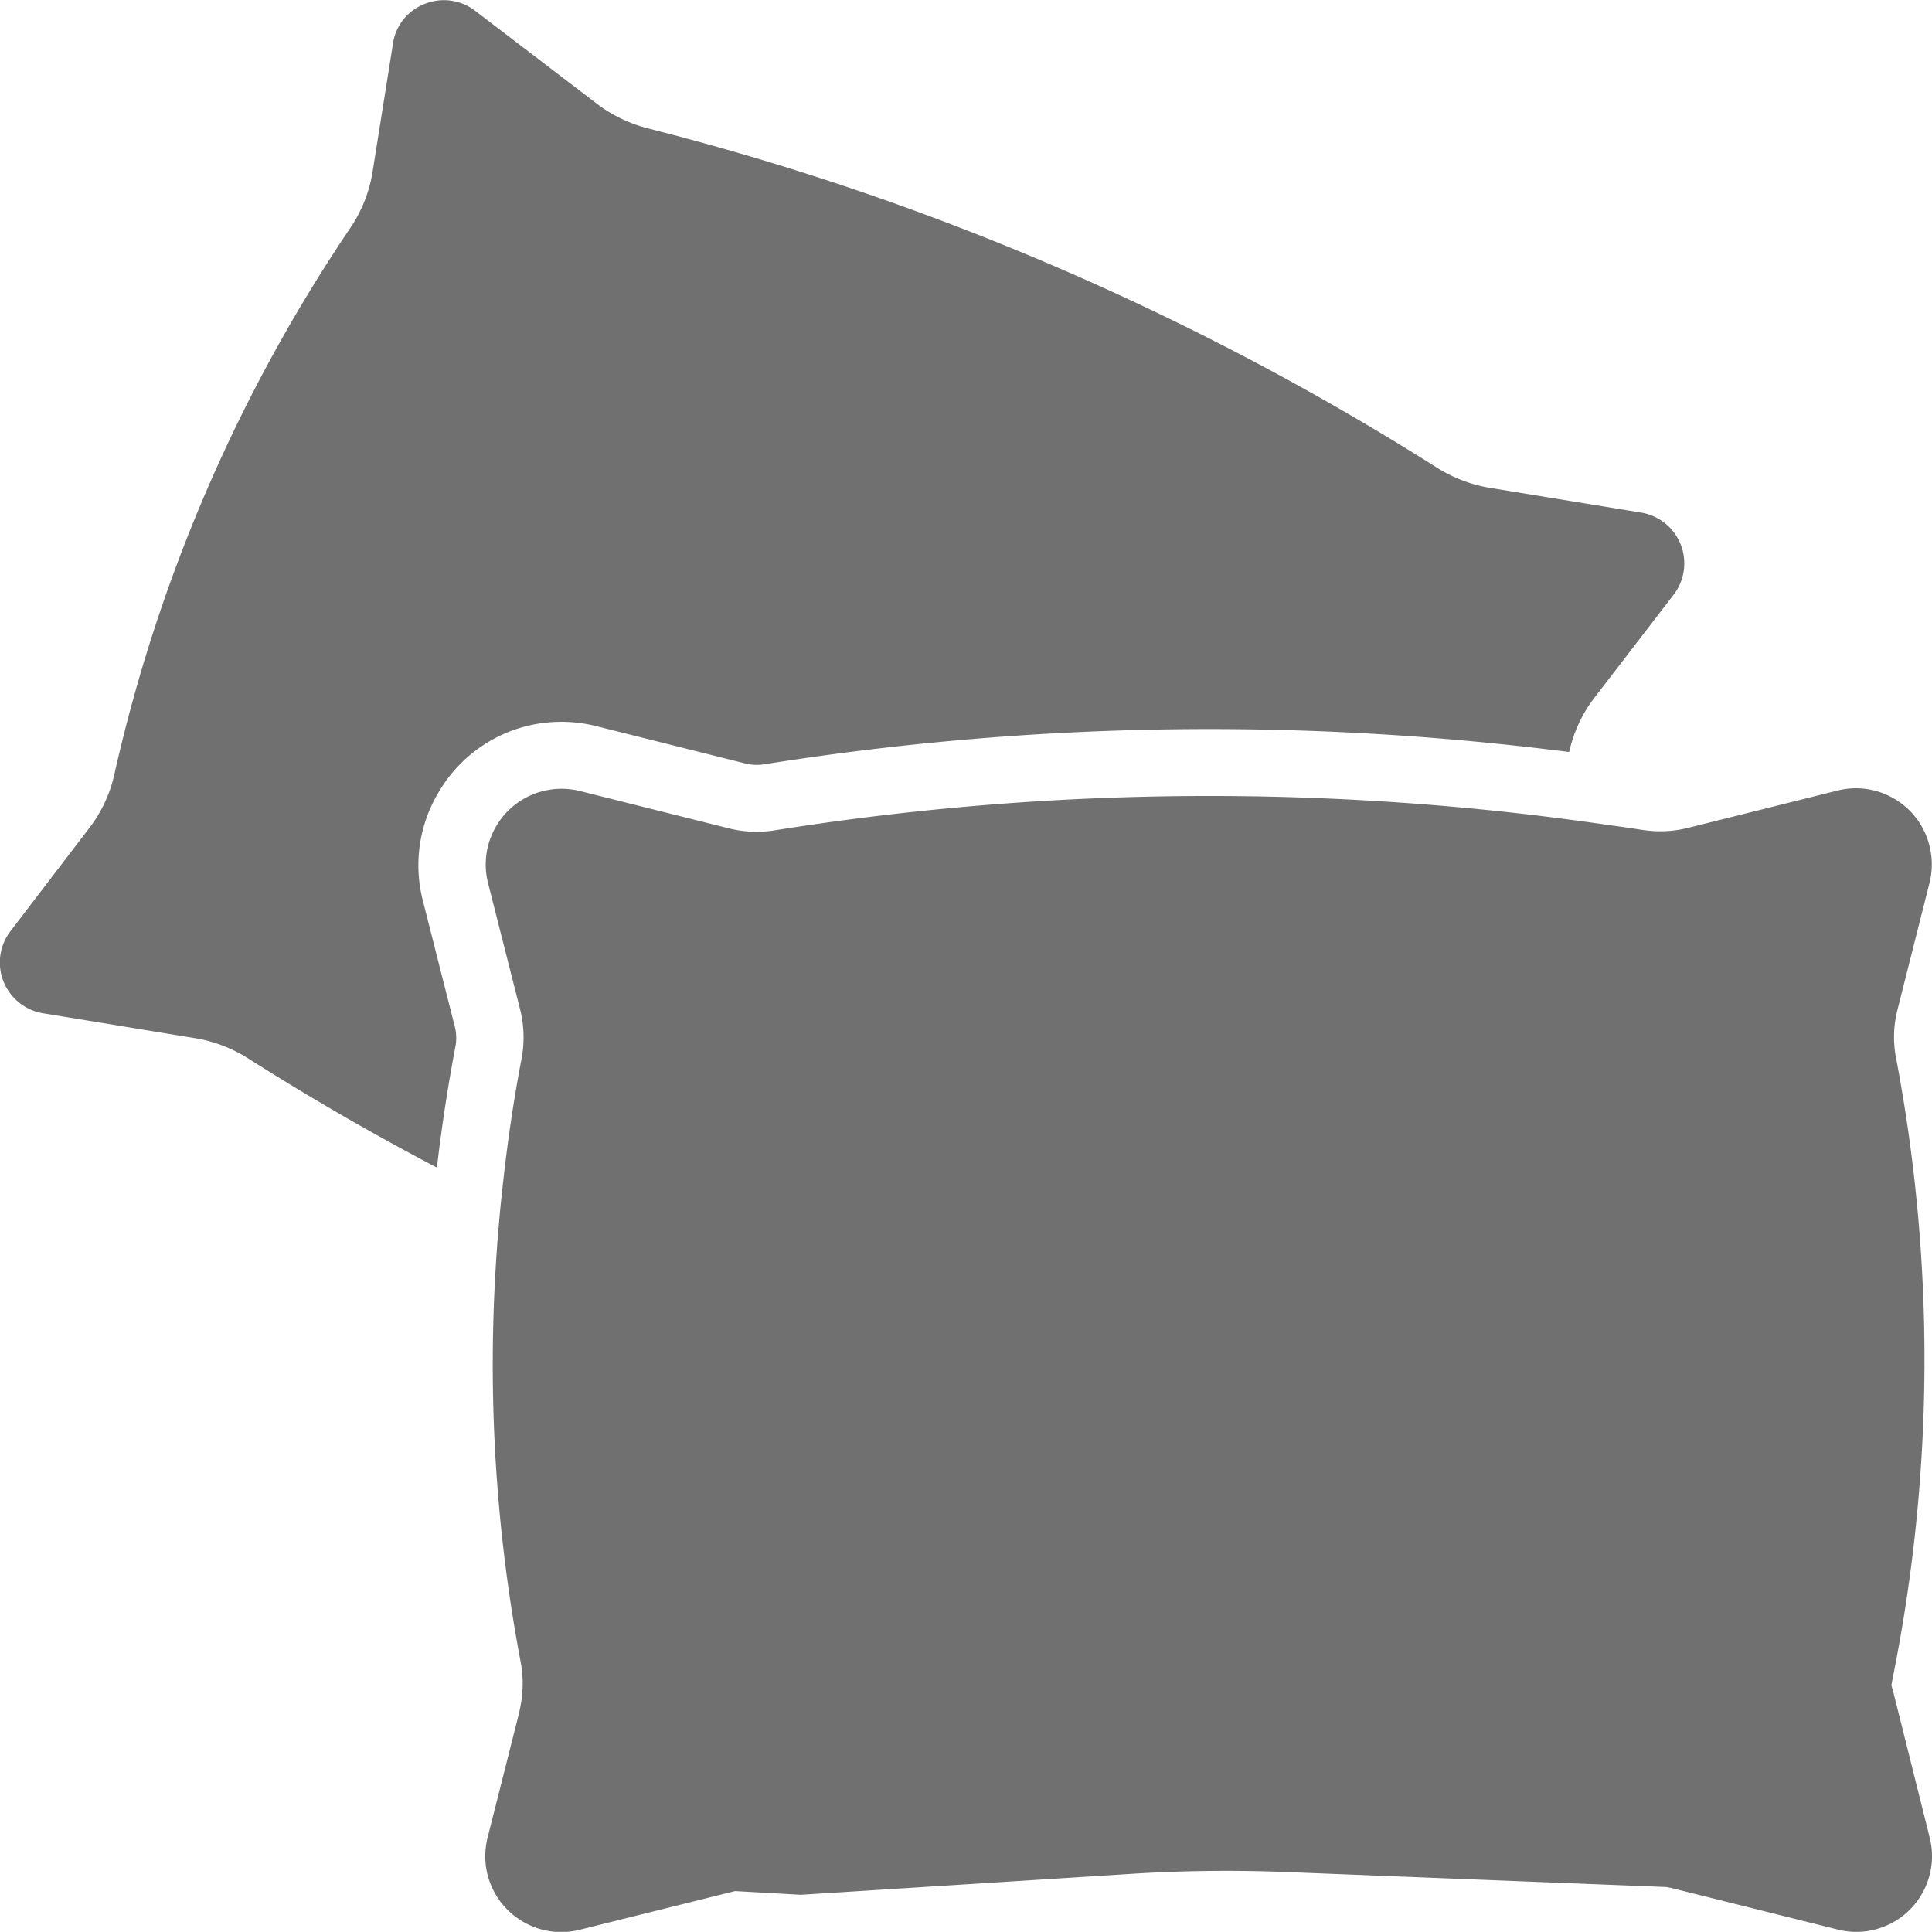
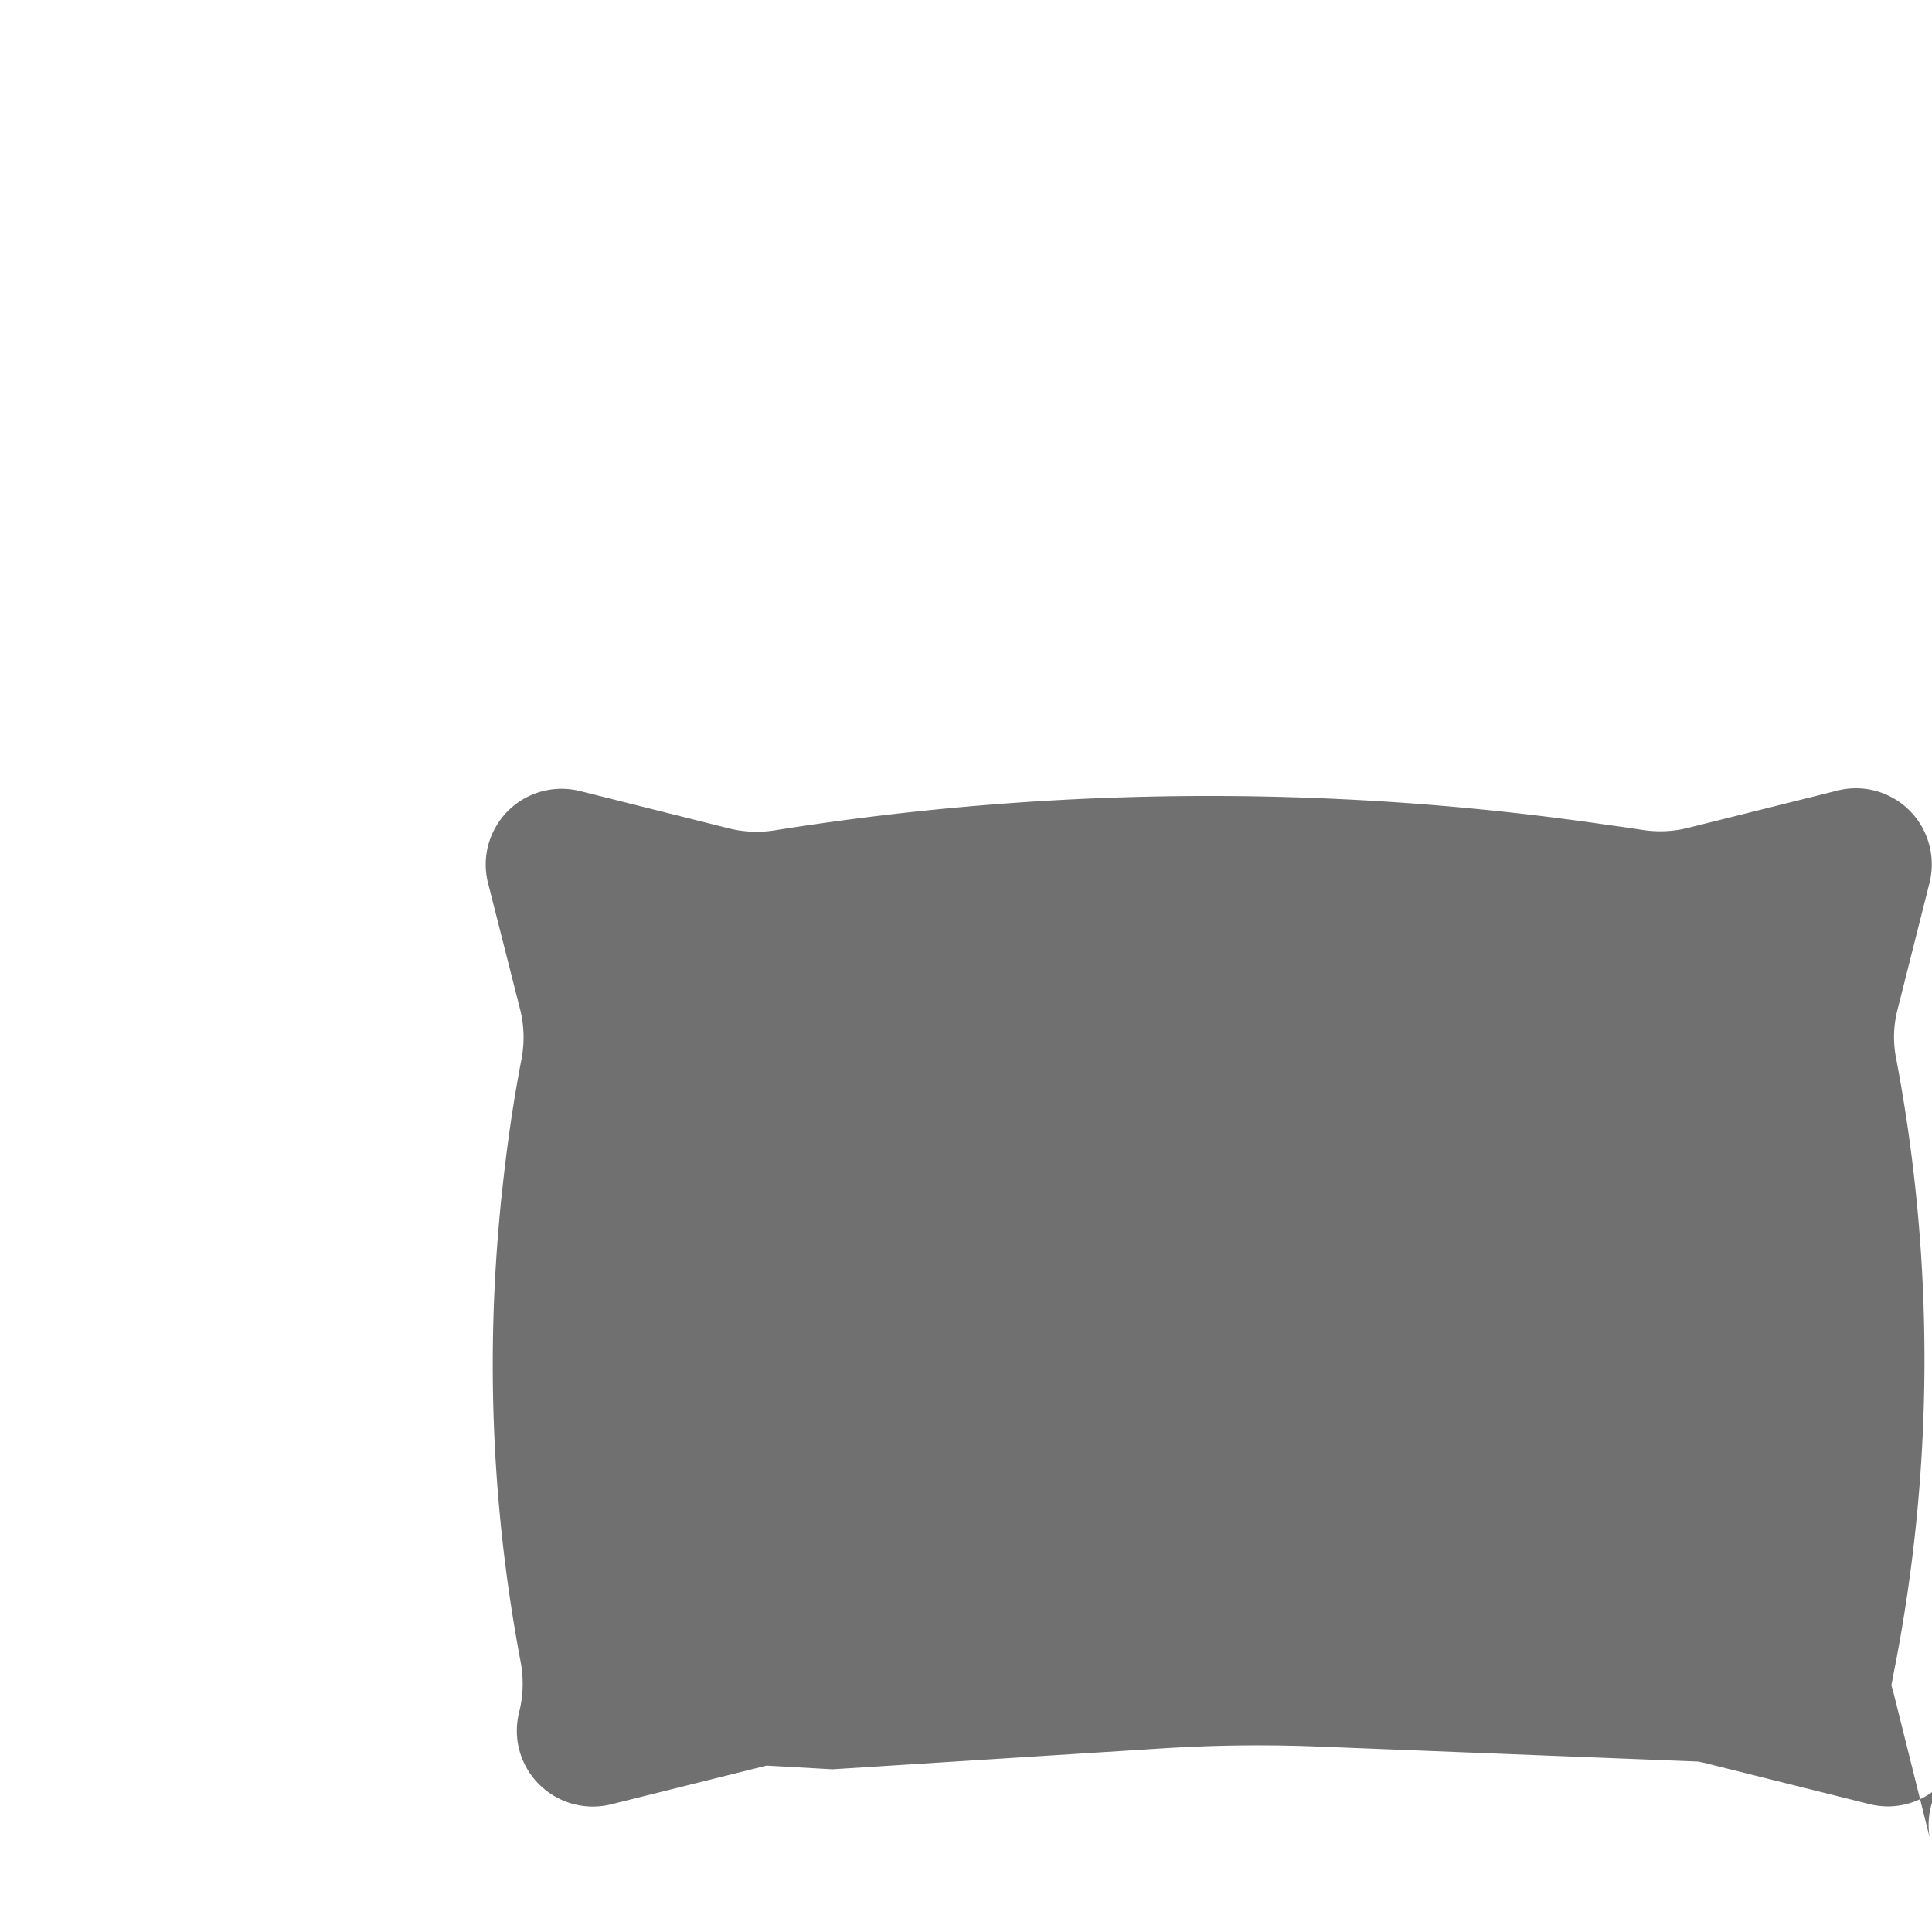
<svg xmlns="http://www.w3.org/2000/svg" width="42.846" height="42.843" viewBox="0 0 42.846 42.843">
  <g id="Group_2950" data-name="Group 2950" transform="translate(-949.084 588.237)">
-     <path id="Path_1997" data-name="Path 1997" d="M960.756-572.133a3.181,3.181,0,0,1,1.554,0l3.316.831a1.057,1.057,0,0,0,.414.014,62.749,62.749,0,0,1,17.1-.362q.372.043.744.09a3.052,3.052,0,0,1,.55-1.191l1.768-2.3a1.14,1.14,0,0,0-.216-1.6,1.141,1.141,0,0,0-.5-.217l-3.391-.555a3.188,3.188,0,0,1-1.15-.446,60.536,60.536,0,0,0-17.5-7.523,3.2,3.2,0,0,1-1.1-.526L959.619-588a1.136,1.136,0,0,0-1.119-.149,1.11,1.11,0,0,0-.7.873l-.454,2.853a3.087,3.087,0,0,1-.484,1.228,35.588,35.588,0,0,0-5.235,12.1,3.039,3.039,0,0,1-.554,1.21l-1.758,2.3a1.14,1.14,0,0,0,.216,1.6,1.139,1.139,0,0,0,.5.218l3.389.555a3.141,3.141,0,0,1,1.139.43q2.056,1.306,4.215,2.439.045-.395.1-.789c.087-.633.19-1.265.309-1.889a1.051,1.051,0,0,0-.013-.451l-.708-2.79a3.15,3.15,0,0,1,.346-2.4A3.151,3.151,0,0,1,960.756-572.133Z" transform="translate(0)" fill="#707070" />
-     <path id="Path_1998" data-name="Path 1998" d="M1096.7-377.123l-.805-3.221-.045-.158.033-.177a35.777,35.777,0,0,0,.075-13.713,2.431,2.431,0,0,1,.03-1.1l.707-2.8a1.69,1.69,0,0,0,0-.826,1.67,1.67,0,0,0-.765-1.035,1.67,1.67,0,0,0-1.273-.191l-3.324.83a2.55,2.55,0,0,1-.969.048l-.052-.007q-.344-.054-.689-.1l-.542-.077-.2-.027-.545-.071q-.373-.047-.746-.089a61.252,61.252,0,0,0-16.5.375,2.548,2.548,0,0,1-1-.038l-3.323-.833a1.681,1.681,0,0,0-.408-.05,1.684,1.684,0,0,0-.416.052,1.671,1.671,0,0,0-1.03.771,1.67,1.67,0,0,0-.183,1.274l.709,2.793a2.554,2.554,0,0,1,.032,1.1c-.177.921-.314,1.86-.416,2.8-.018.167-.037.334-.053.5s-.029.32-.043.479l-.031.011.029.014q-.041.491-.068.983a35.433,35.433,0,0,0,.562,8.584,2.607,2.607,0,0,1-.024,1.081l0,.013-.7,2.77a1.744,1.744,0,0,0-.057.554,1.678,1.678,0,0,0,.694,1.255,1.682,1.682,0,0,0,1.392.271l3.451-.859,1.459.082,7.321-.464a33.479,33.479,0,0,1,3.431-.041l8.442.333.109.021,3.7.924a1.729,1.729,0,0,0,.411.05,1.681,1.681,0,0,0,.391-.049,1.673,1.673,0,0,0,1.038-.763A1.673,1.673,0,0,0,1096.7-377.123Z" transform="translate(-104.821 -170.361)" fill="#707070" />
+     <path id="Path_1998" data-name="Path 1998" d="M1096.7-377.123l-.805-3.221-.045-.158.033-.177a35.777,35.777,0,0,0,.075-13.713,2.431,2.431,0,0,1,.03-1.1l.707-2.8a1.69,1.69,0,0,0,0-.826,1.67,1.67,0,0,0-.765-1.035,1.67,1.67,0,0,0-1.273-.191l-3.324.83a2.55,2.55,0,0,1-.969.048l-.052-.007q-.344-.054-.689-.1l-.542-.077-.2-.027-.545-.071q-.373-.047-.746-.089a61.252,61.252,0,0,0-16.5.375,2.548,2.548,0,0,1-1-.038l-3.323-.833a1.681,1.681,0,0,0-.408-.05,1.684,1.684,0,0,0-.416.052,1.671,1.671,0,0,0-1.03.771,1.67,1.67,0,0,0-.183,1.274l.709,2.793a2.554,2.554,0,0,1,.032,1.1c-.177.921-.314,1.86-.416,2.8-.018.167-.037.334-.053.5s-.029.32-.043.479l-.031.011.029.014q-.041.491-.068.983a35.433,35.433,0,0,0,.562,8.584,2.607,2.607,0,0,1-.024,1.081a1.744,1.744,0,0,0-.057.554,1.678,1.678,0,0,0,.694,1.255,1.682,1.682,0,0,0,1.392.271l3.451-.859,1.459.082,7.321-.464a33.479,33.479,0,0,1,3.431-.041l8.442.333.109.021,3.7.924a1.729,1.729,0,0,0,.411.05,1.681,1.681,0,0,0,.391-.049,1.673,1.673,0,0,0,1.038-.763A1.673,1.673,0,0,0,1096.7-377.123Z" transform="translate(-104.821 -170.361)" fill="#707070" />
  </g>
</svg>